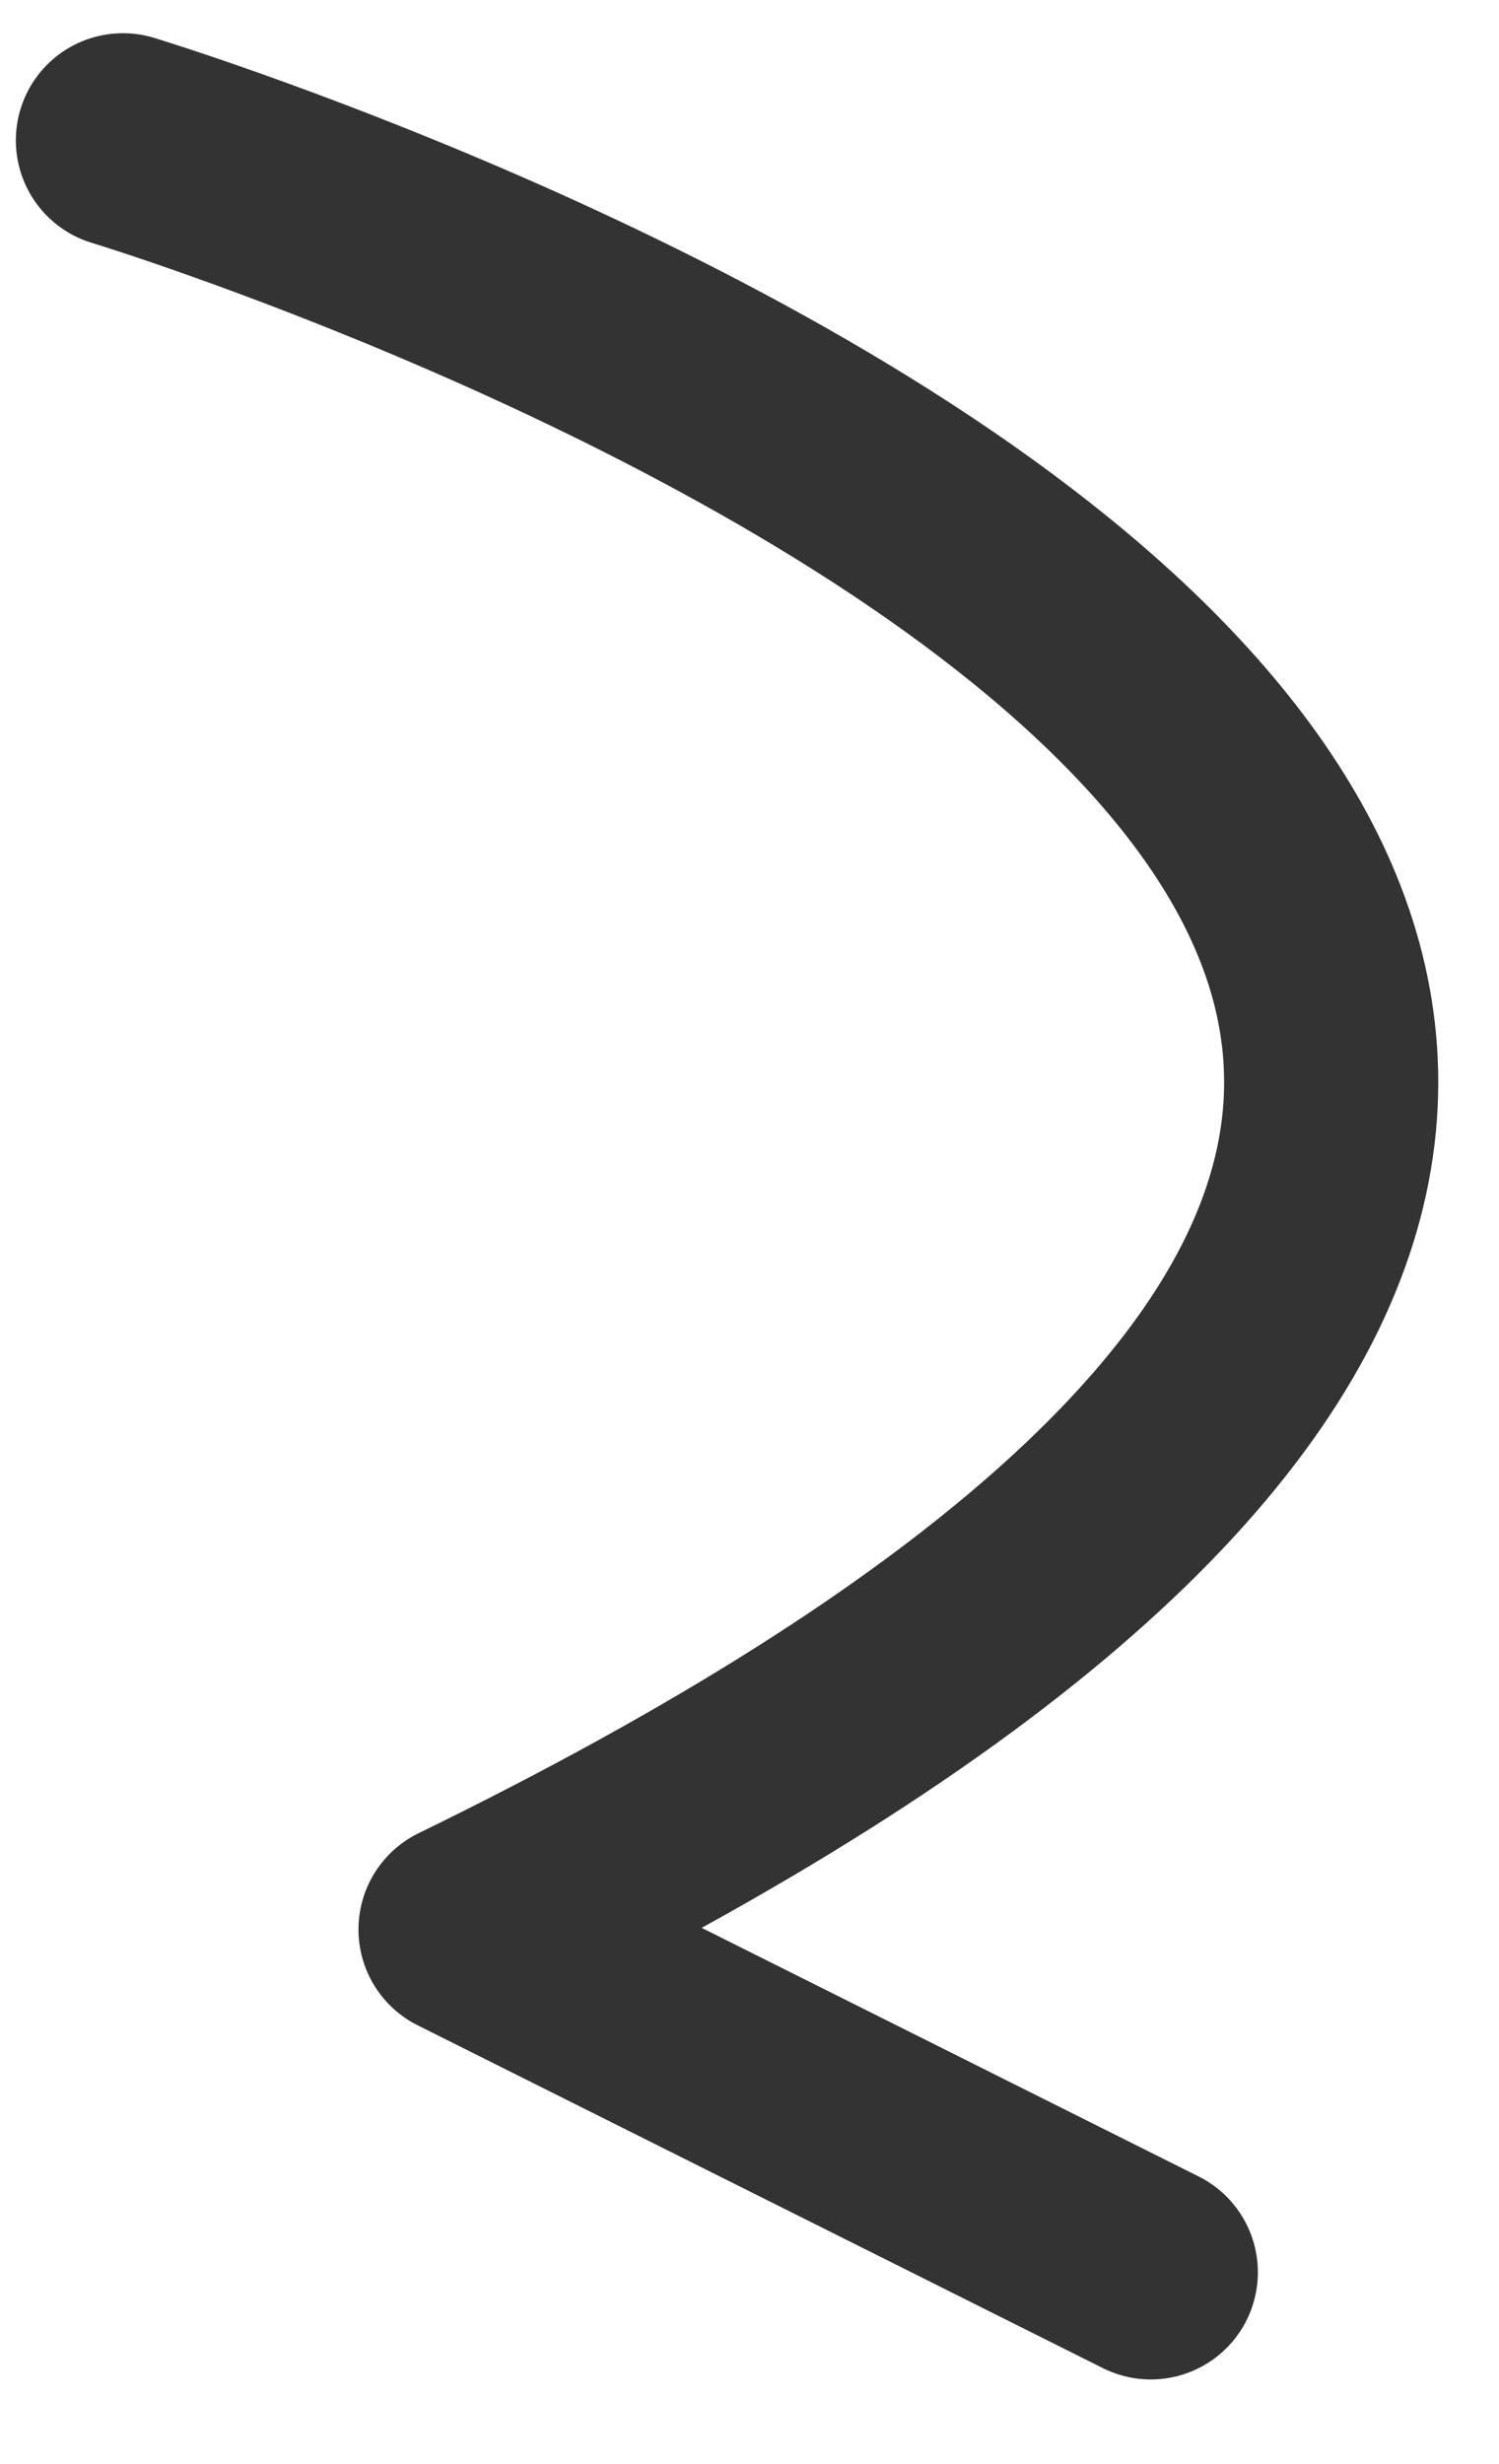
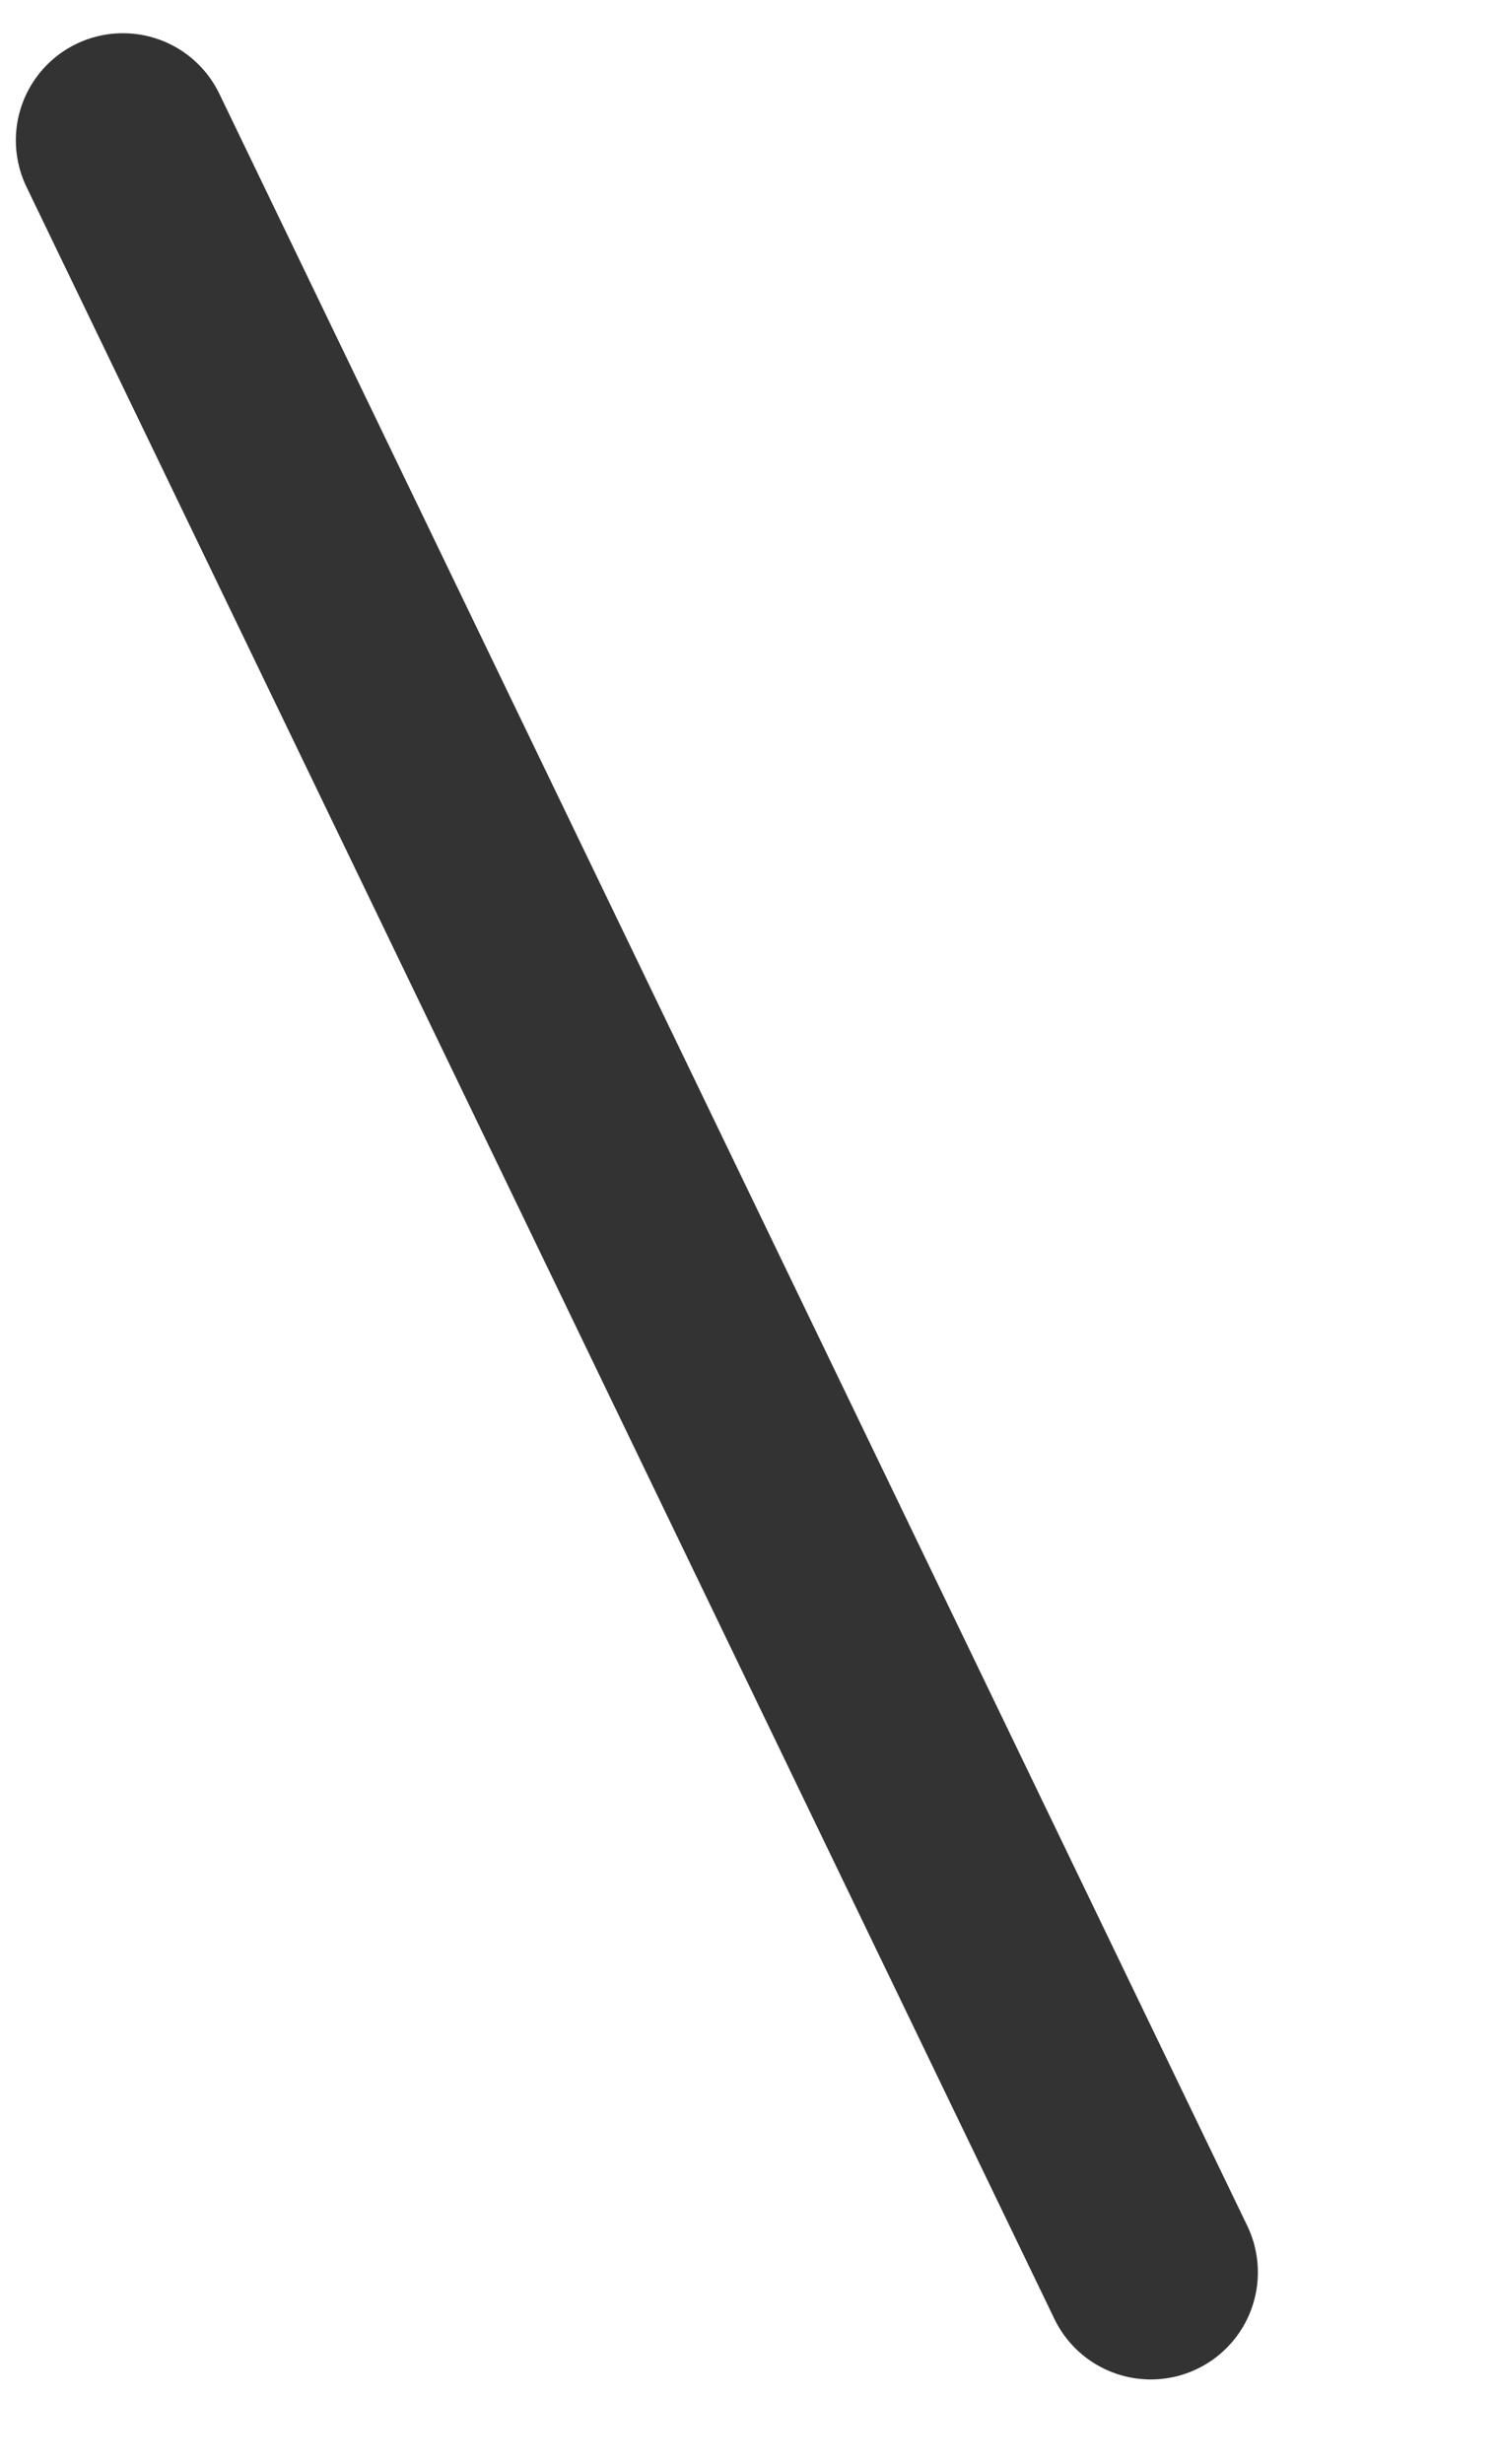
<svg xmlns="http://www.w3.org/2000/svg" width="14" height="23" viewBox="0 0 14 23" fill="none">
-   <path d="M1.148 1.31C1.148 1.31 24.248 8.31 4.348 18.01L10.748 21.21" stroke="#333333" stroke-width="2" stroke-miterlimit="10" stroke-linecap="round" stroke-linejoin="round" />
+   <path d="M1.148 1.31L10.748 21.21" stroke="#333333" stroke-width="2" stroke-miterlimit="10" stroke-linecap="round" stroke-linejoin="round" />
</svg>